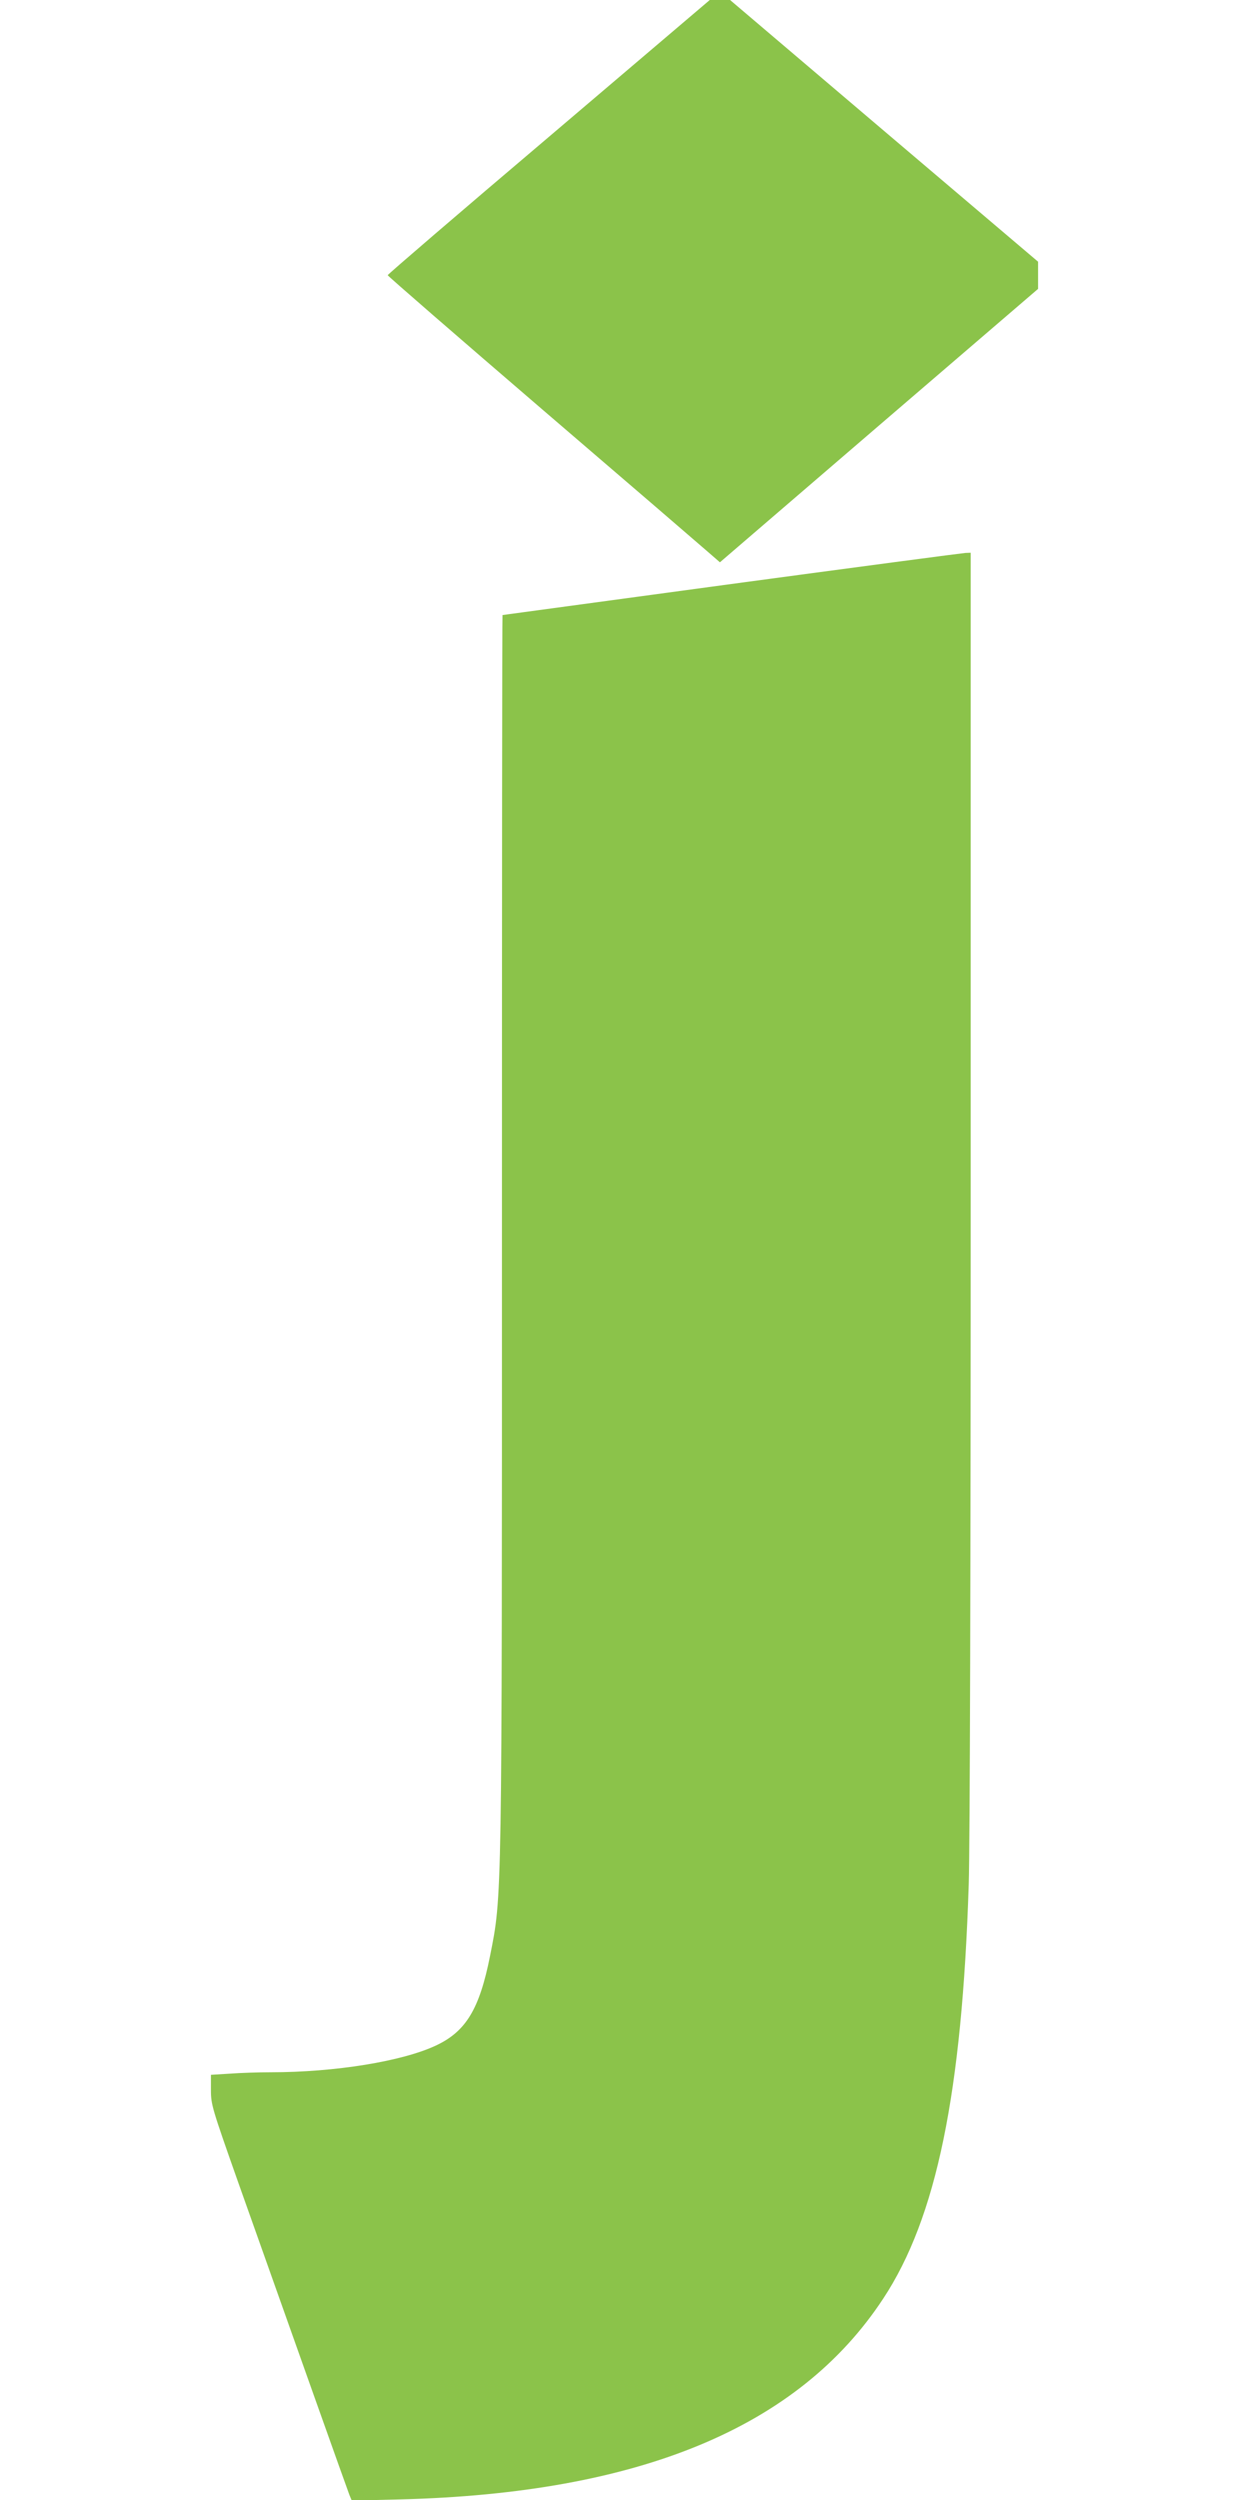
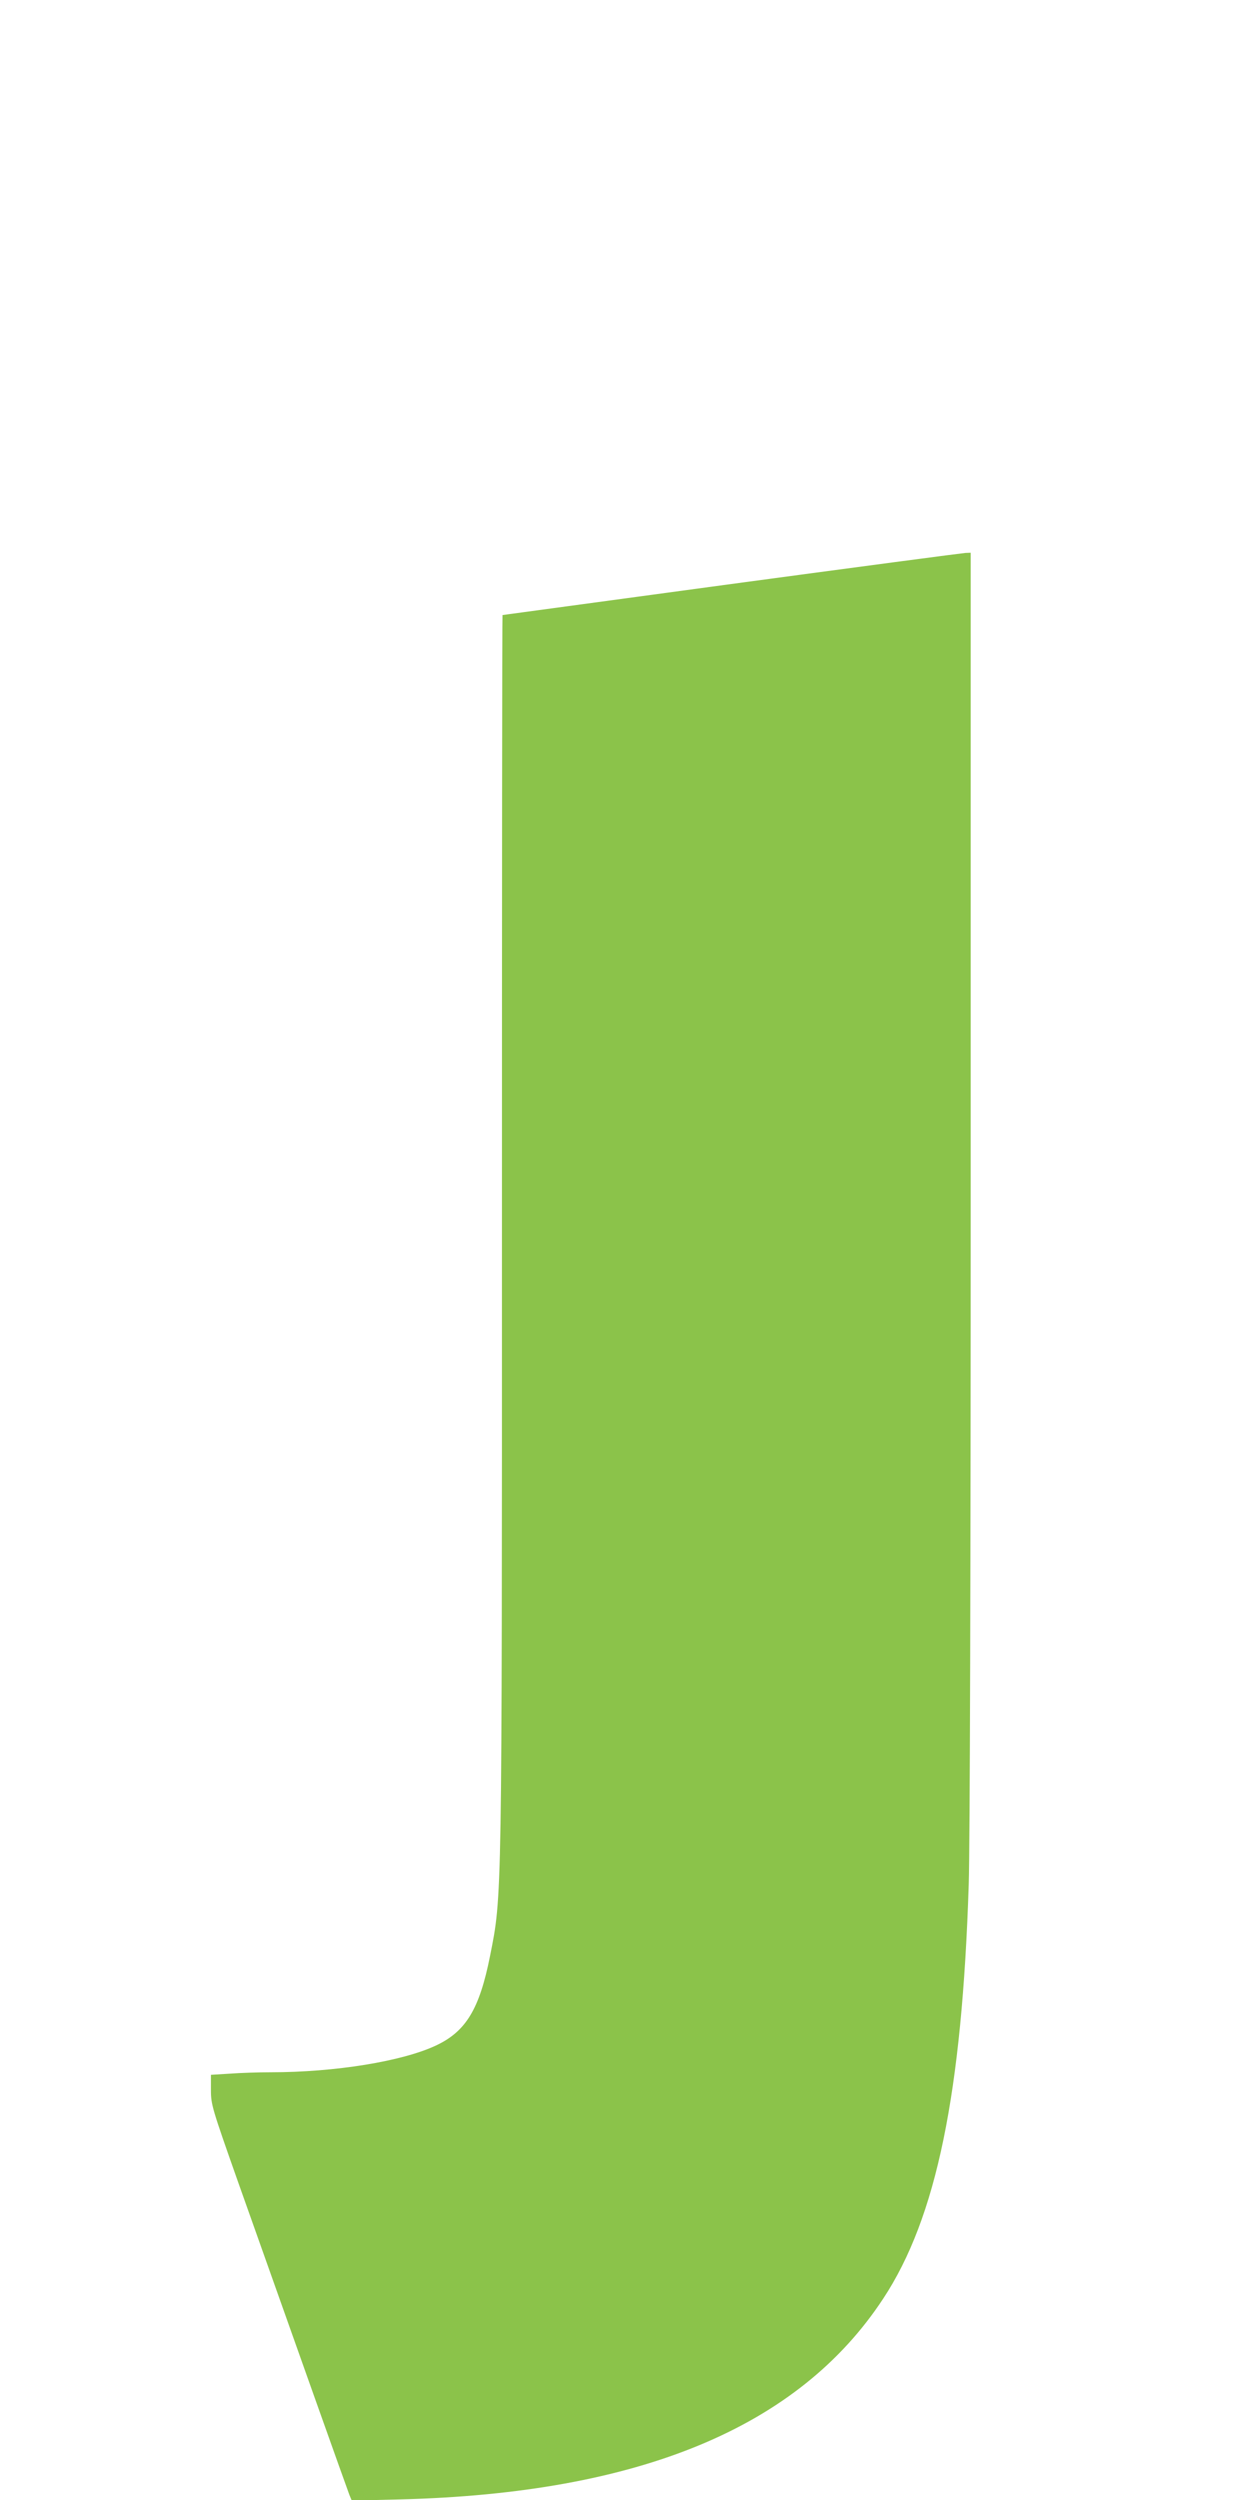
<svg xmlns="http://www.w3.org/2000/svg" version="1.0" width="640pt" height="1280pt" viewBox="0 0 640 1280" preserveAspectRatio="xMidYMid meet">
  <g transform="translate(0,1280) scale(0.1,-0.1)" fill="#8bc34a" stroke="none">
-     <path d="M2810 12099 c-454 -385 -825 -704 -825 -708 0 -4 356 -313 790 -686 435 -373 817 -702 850 -731 l61 -53 814 700 815 700 0 70 0 69 -789 670 -788 670 -52 0 -52 0 -824 -701z" />
    <path d="M3745 9810 c-643 -87 -1171 -159 -1172 -159 -2 -1 -3 -1424 -3 -3163 0 -3448 1 -3391 -61 -3703 -54 -271 -123 -386 -277 -458 -172 -81 -517 -137 -846 -137 -61 0 -155 -3 -208 -7 l-98 -6 0 -78 c0 -75 6 -94 139 -471 289 -815 559 -1574 570 -1602 l12 -29 247 6 c1227 31 2041 369 2474 1028 273 414 404 1053 438 2124 6 191 10 1625 10 3568 l0 3247 -27 -1 c-16 -1 -554 -72 -1198 -159z" />
  </g>
</svg>